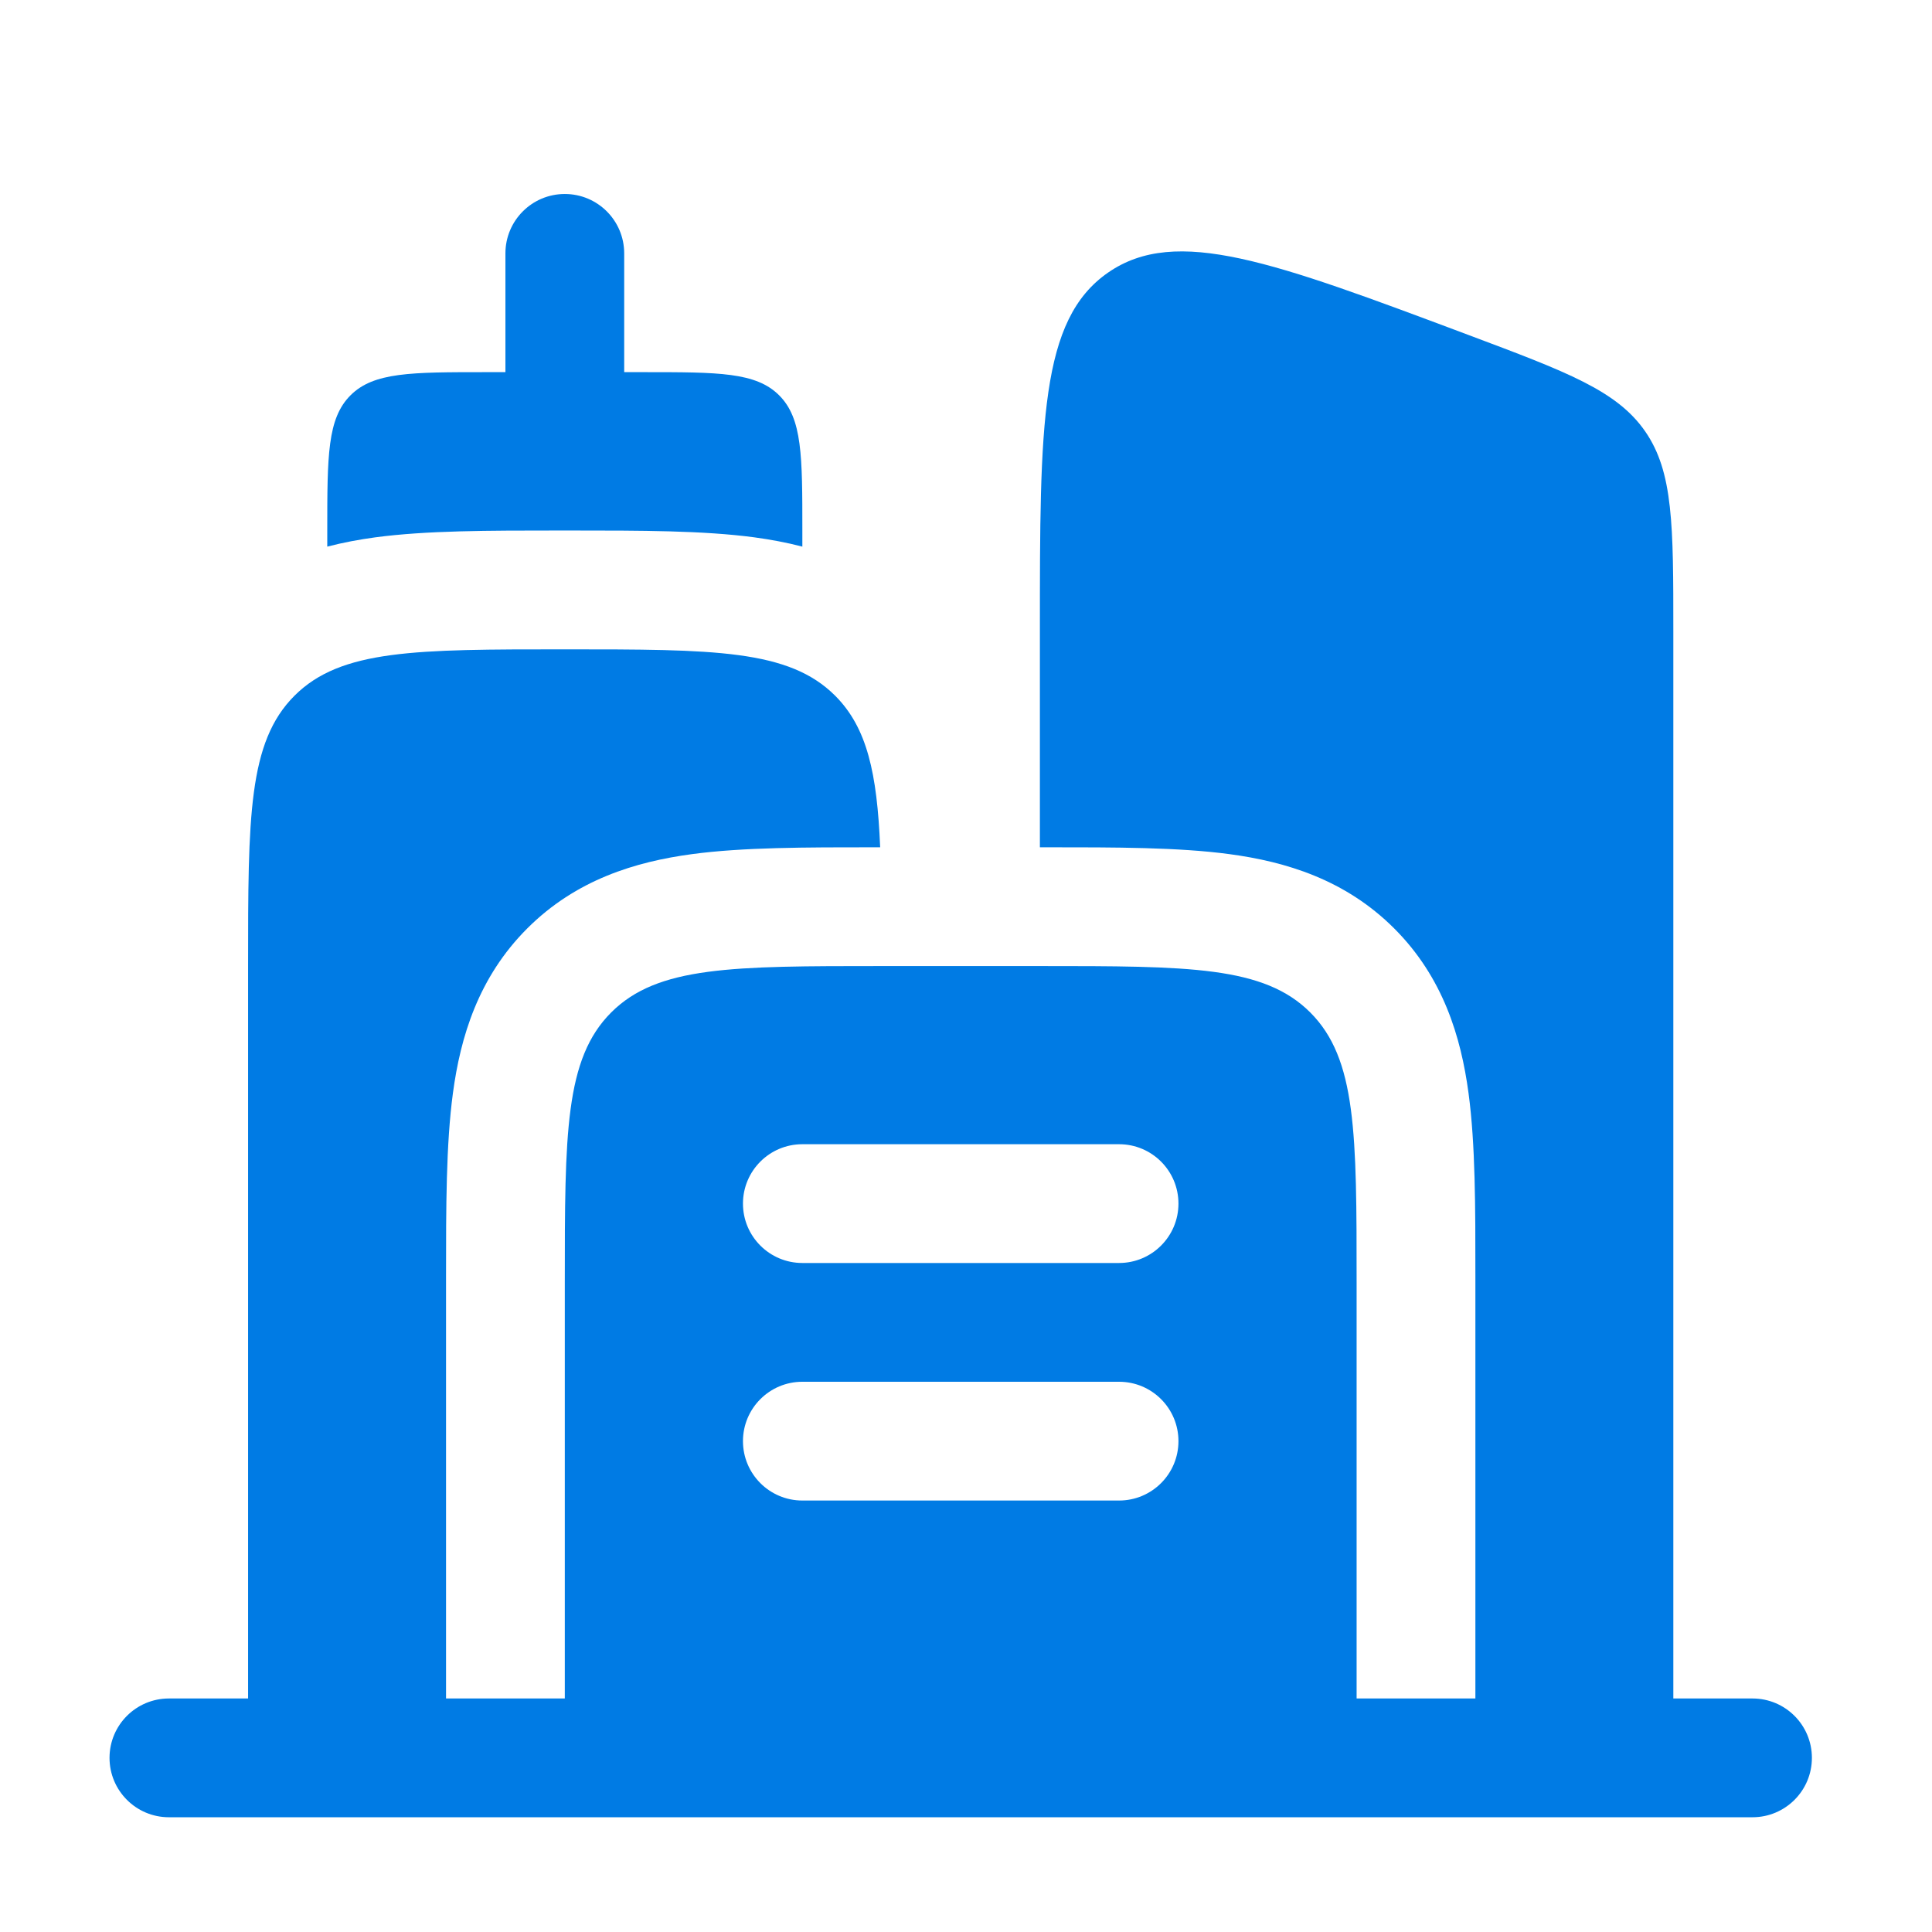
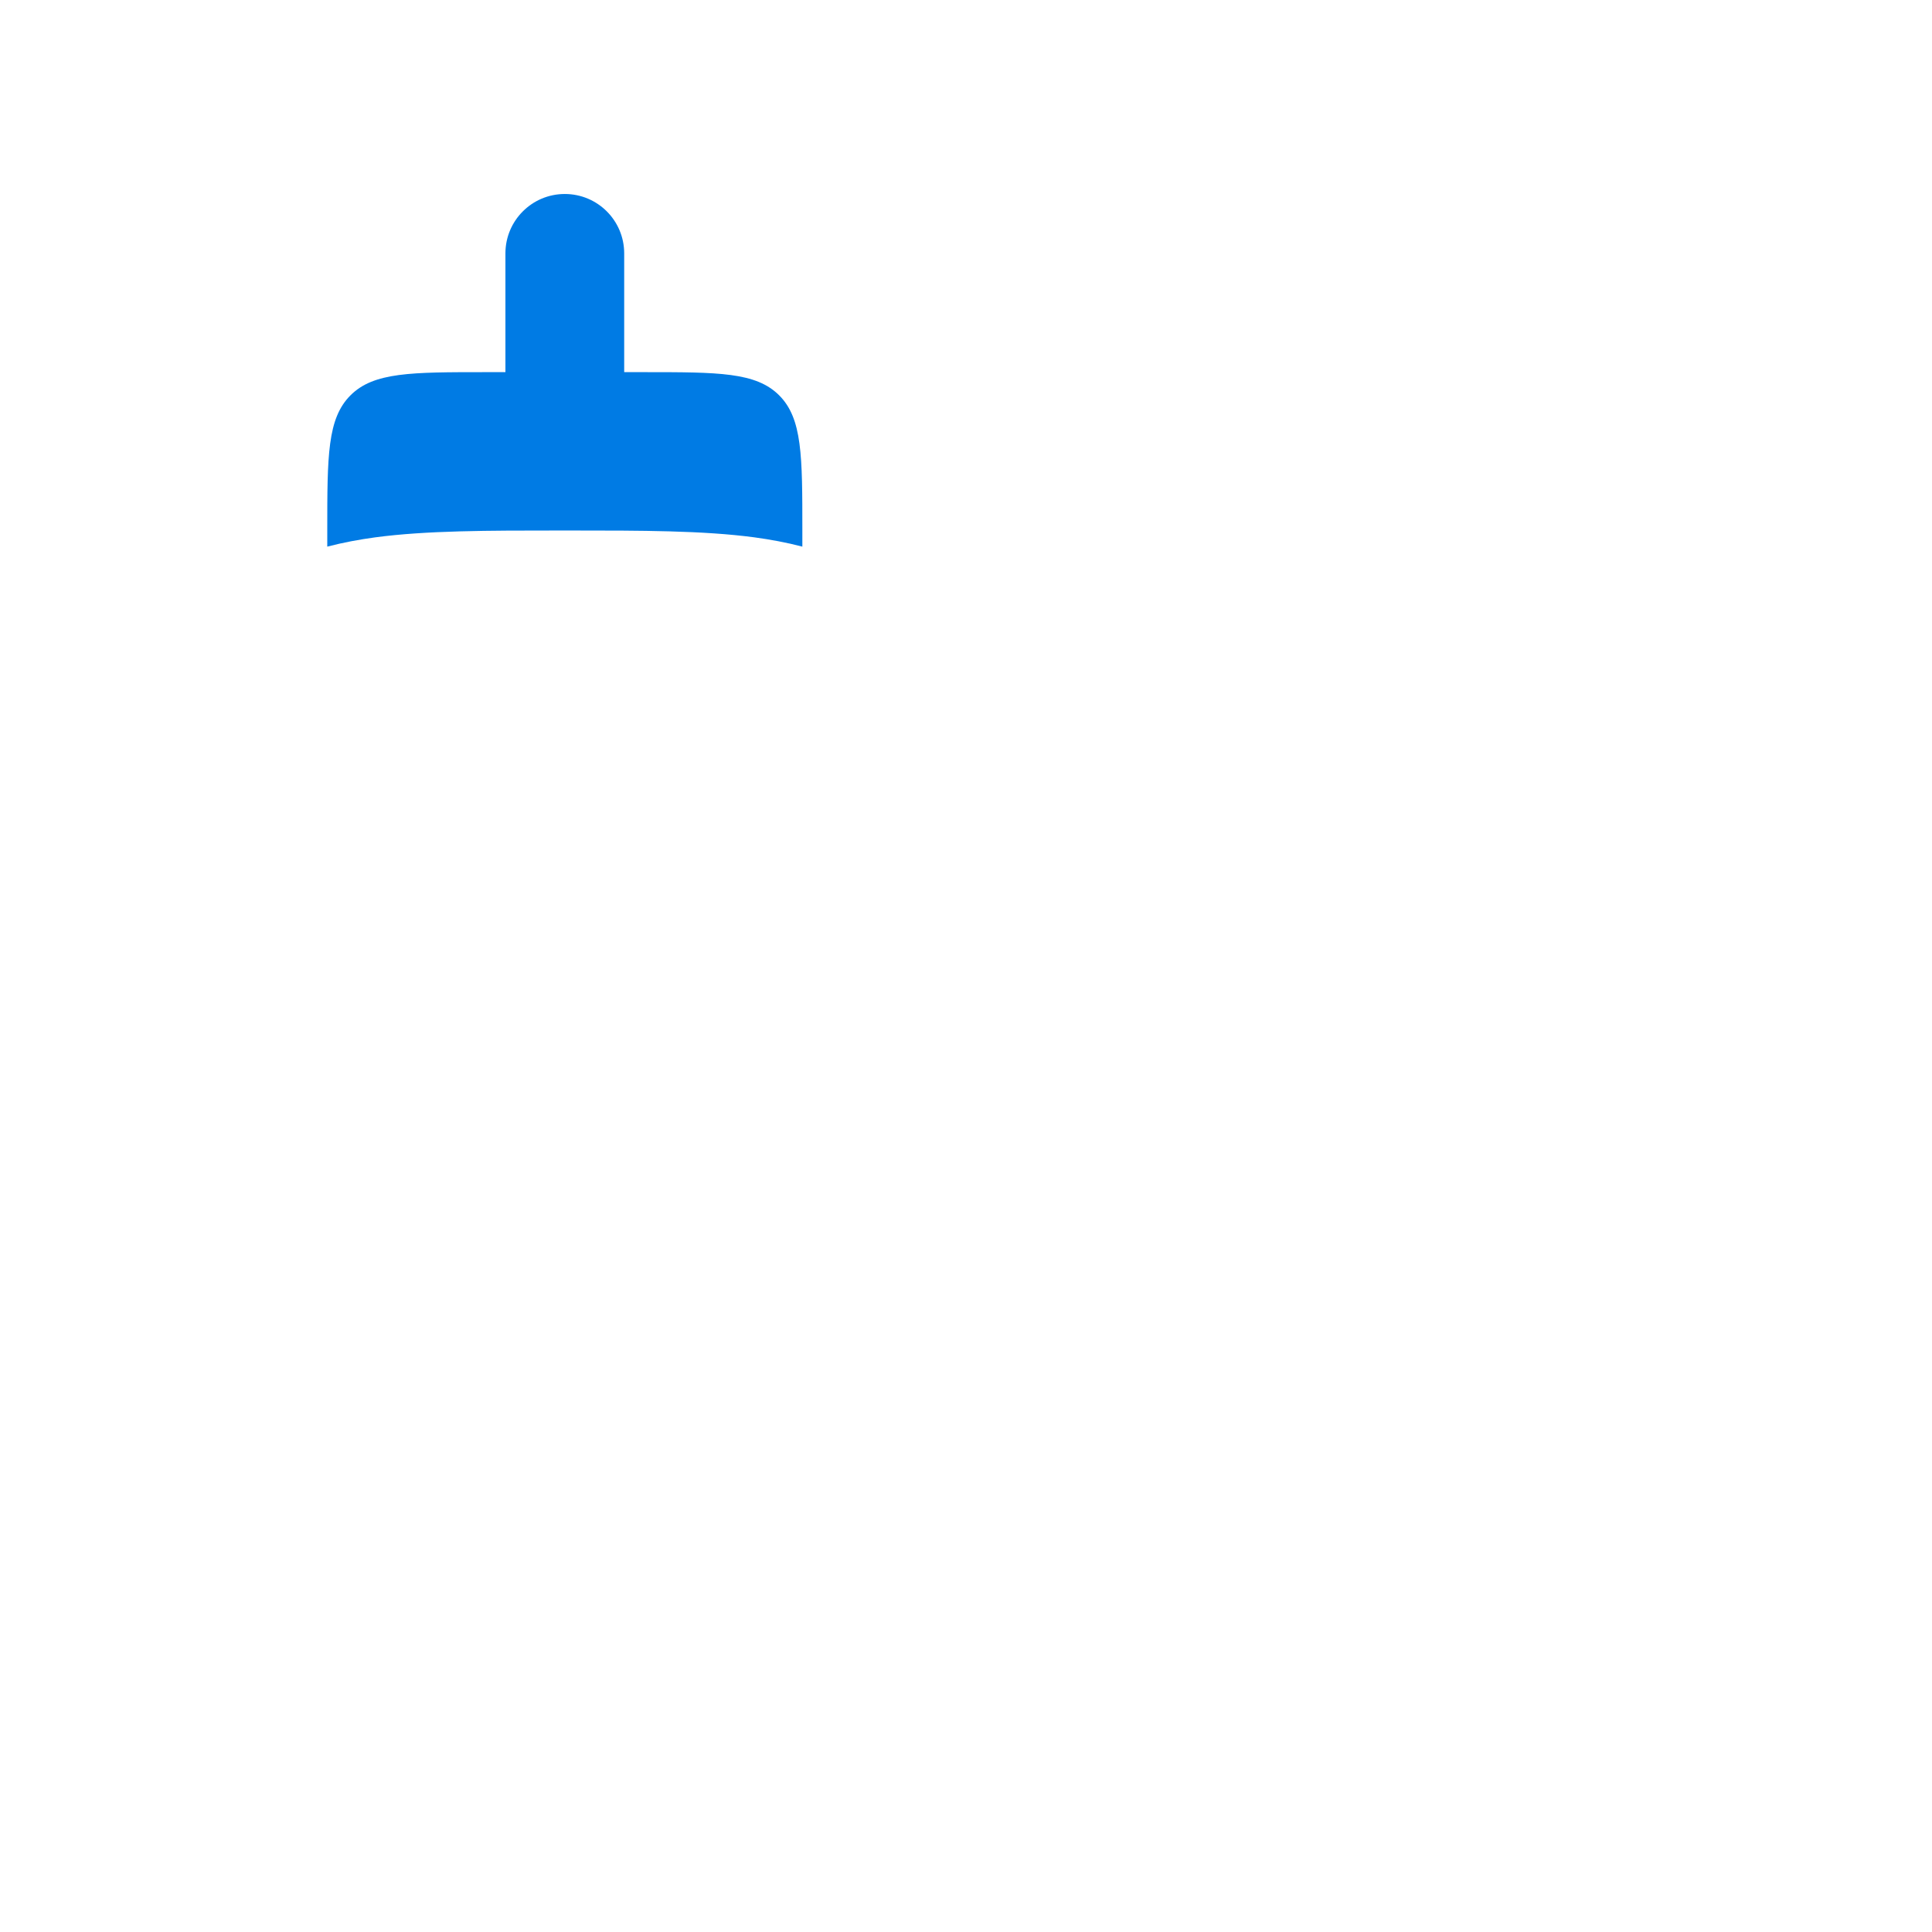
<svg xmlns="http://www.w3.org/2000/svg" width="61" height="61" viewBox="0 0 61 61" fill="none">
  <path d="M24.601 12.482C23.869 11.75 22.69 11.75 20.333 11.75H19.708V8C19.708 6.964 18.869 6.125 17.833 6.125C16.798 6.125 15.958 6.964 15.958 8V11.75H15.333C12.976 11.75 11.798 11.75 11.066 12.482C10.333 13.214 10.333 14.393 10.333 16.75V17.259C10.84 17.127 11.348 17.034 11.847 16.966C13.461 16.75 15.445 16.75 17.61 16.75H18.057C20.221 16.75 22.205 16.75 23.819 16.966C24.319 17.034 24.827 17.127 25.333 17.259L25.333 16.75C25.333 14.393 25.333 13.214 24.601 12.482Z" fill="#007BE4" />
-   <path fill-rule="evenodd" clip-rule="evenodd" d="M5.333 53.627C4.298 53.627 3.458 54.466 3.458 55.502C3.458 56.537 4.298 57.377 5.333 57.377H55.333C56.369 57.377 57.208 56.537 57.208 55.502C57.208 54.466 56.369 53.627 55.333 53.627H52.833V19.932C52.833 16.58 52.833 14.904 51.943 13.619C51.053 12.334 49.483 11.745 46.345 10.569C40.206 8.267 37.137 7.116 34.985 8.607C32.833 10.098 32.833 13.376 32.833 19.932V26.752H33.057C35.221 26.752 37.205 26.751 38.819 26.968C40.597 27.207 42.475 27.77 44.021 29.315C45.566 30.86 46.128 32.738 46.367 34.516C46.584 36.13 46.584 38.114 46.583 40.278V40.502V53.627H42.833V40.502C42.833 35.788 42.833 33.431 41.369 31.966C39.904 30.502 37.547 30.502 32.833 30.502H27.833C23.119 30.502 20.762 30.502 19.298 31.966C17.833 33.431 17.833 35.788 17.833 40.502V53.627H14.083V40.502L14.083 40.278C14.083 38.114 14.083 36.13 14.3 34.516C14.539 32.738 15.101 30.86 16.646 29.315C18.191 27.77 20.07 27.207 21.847 26.968C23.461 26.751 25.446 26.752 27.61 26.752H27.79C27.692 24.412 27.379 22.977 26.369 21.966C24.904 20.502 22.547 20.502 17.833 20.502C13.119 20.502 10.762 20.502 9.298 21.966C7.833 23.431 7.833 25.788 7.833 30.502V53.627H5.333ZM23.458 38.002C23.458 36.966 24.298 36.127 25.333 36.127H35.333C36.369 36.127 37.208 36.966 37.208 38.002C37.208 39.037 36.369 39.877 35.333 39.877H25.333C24.298 39.877 23.458 39.037 23.458 38.002ZM23.458 45.502C23.458 44.466 24.298 43.627 25.333 43.627H35.333C36.369 43.627 37.208 44.466 37.208 45.502C37.208 46.537 36.369 47.377 35.333 47.377H25.333C24.298 47.377 23.458 46.537 23.458 45.502Z" fill="#007BE4" />
</svg>